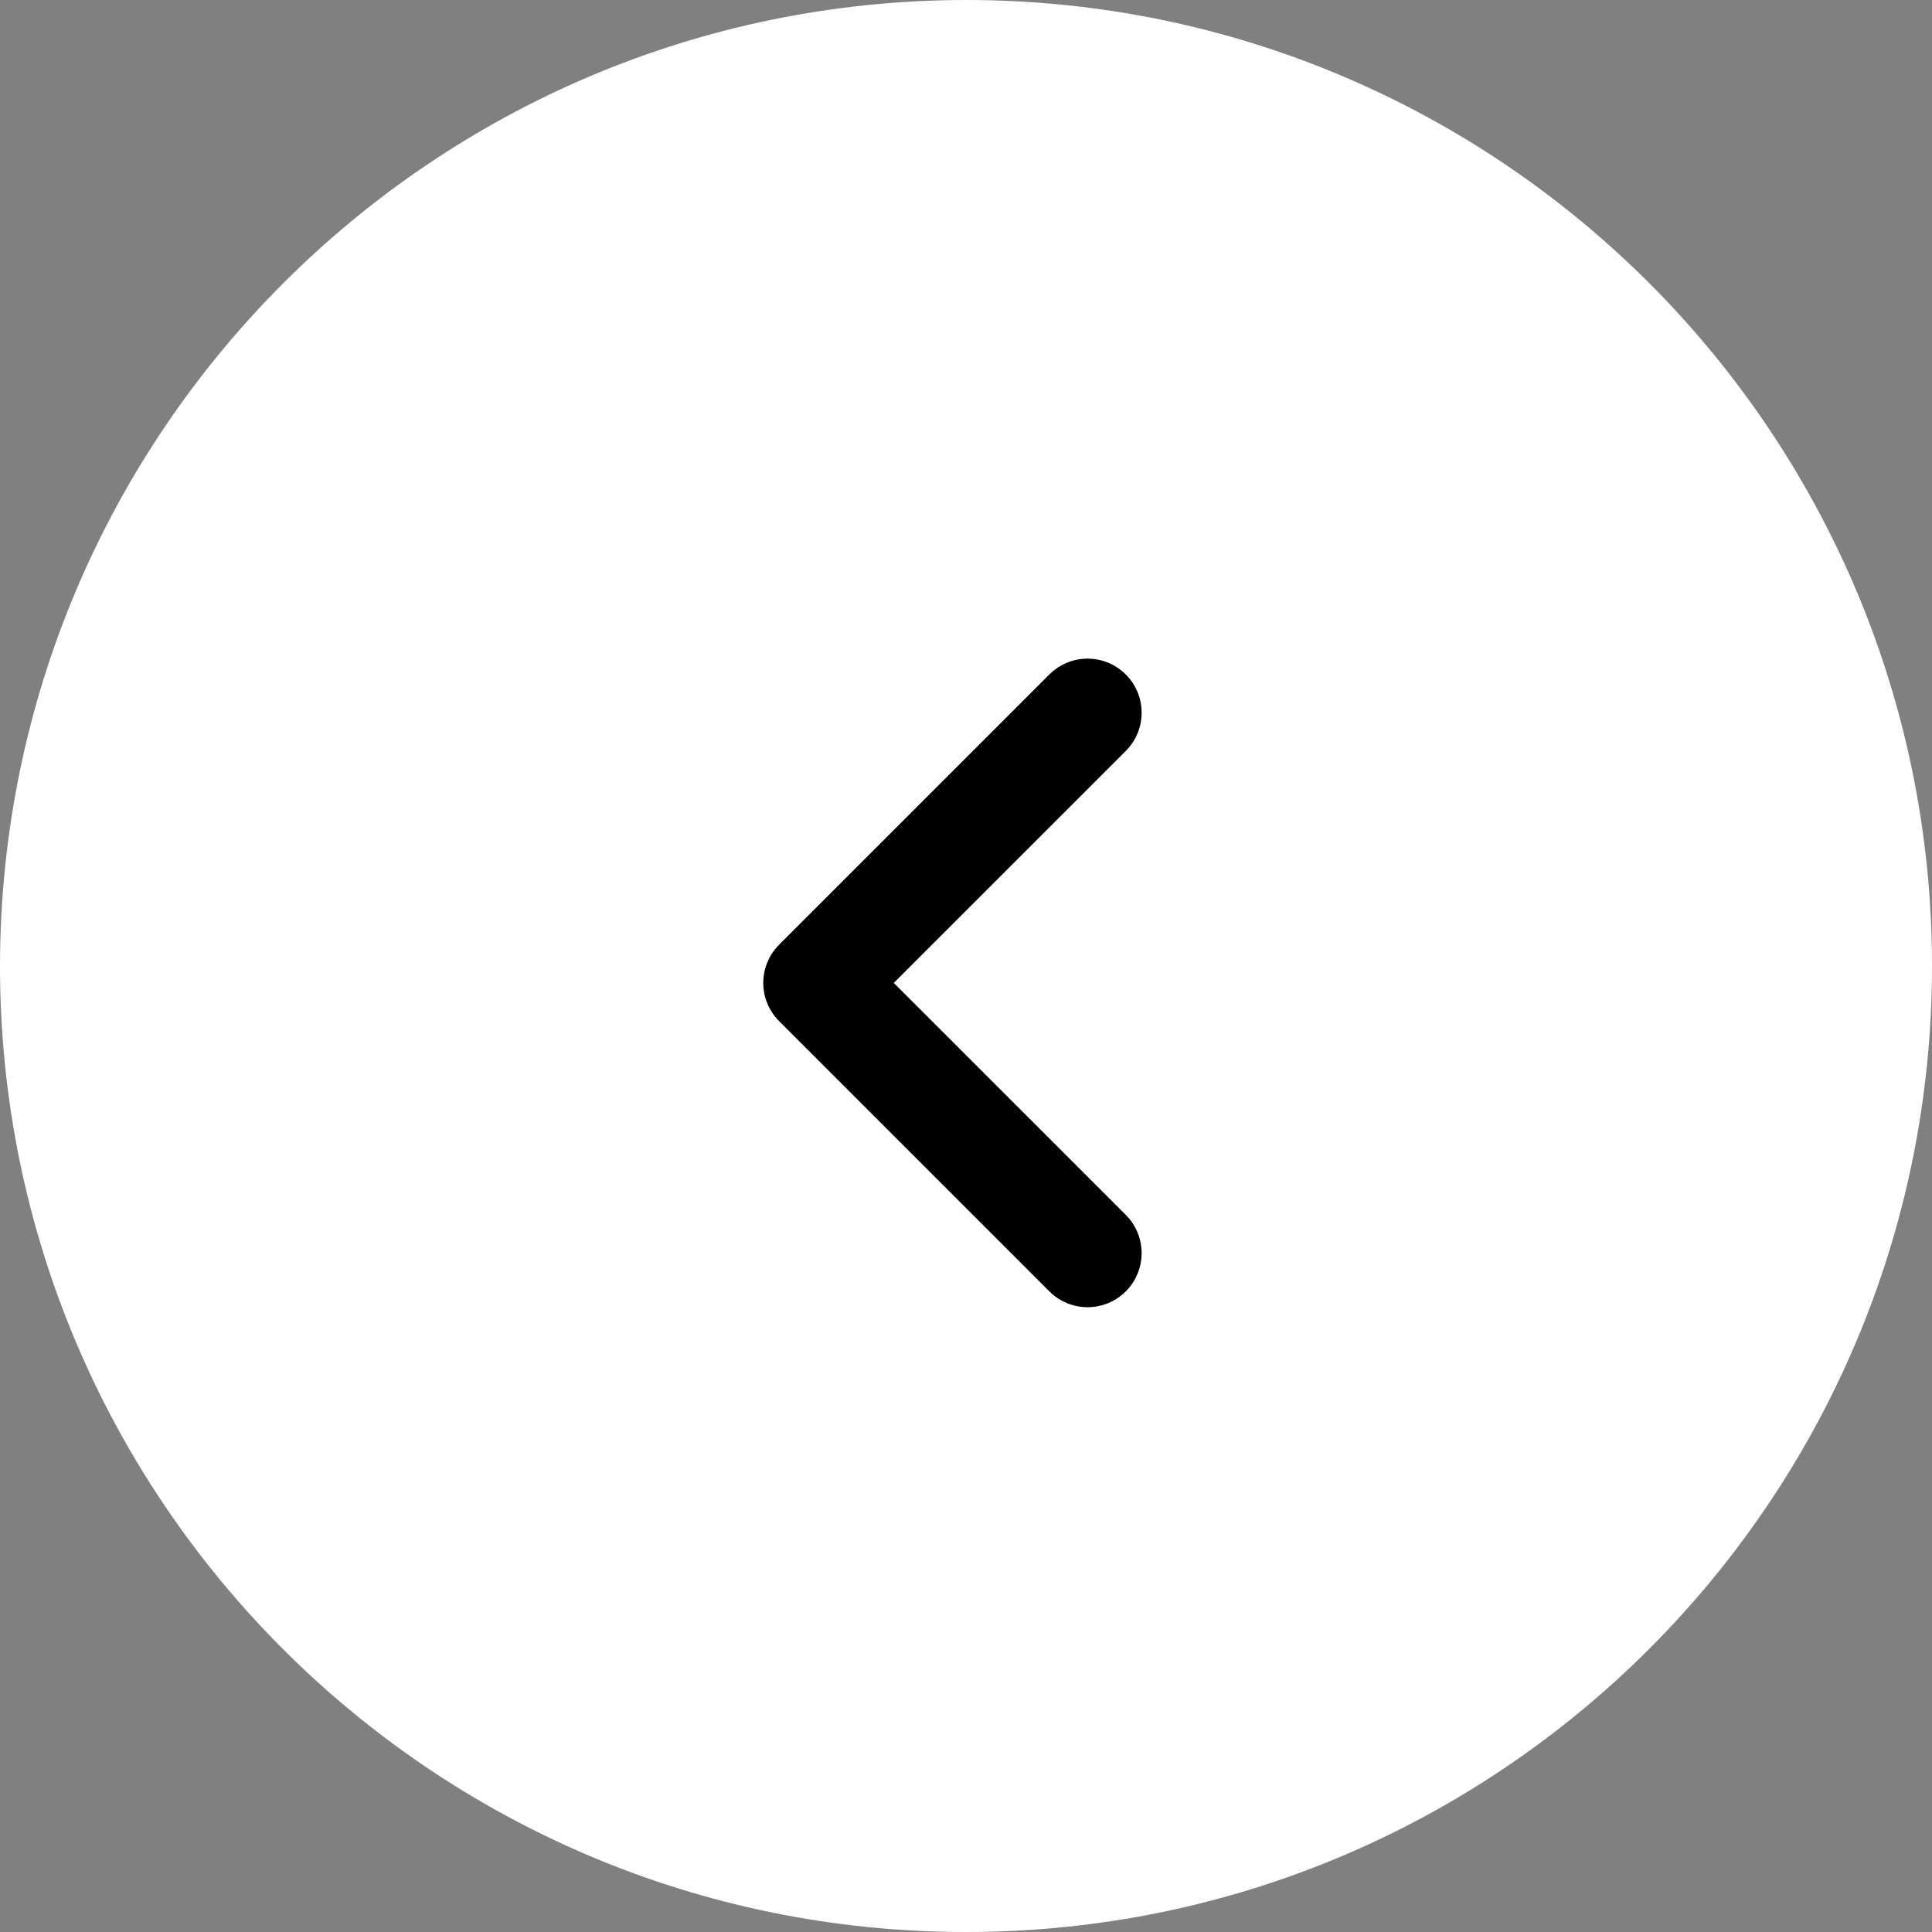
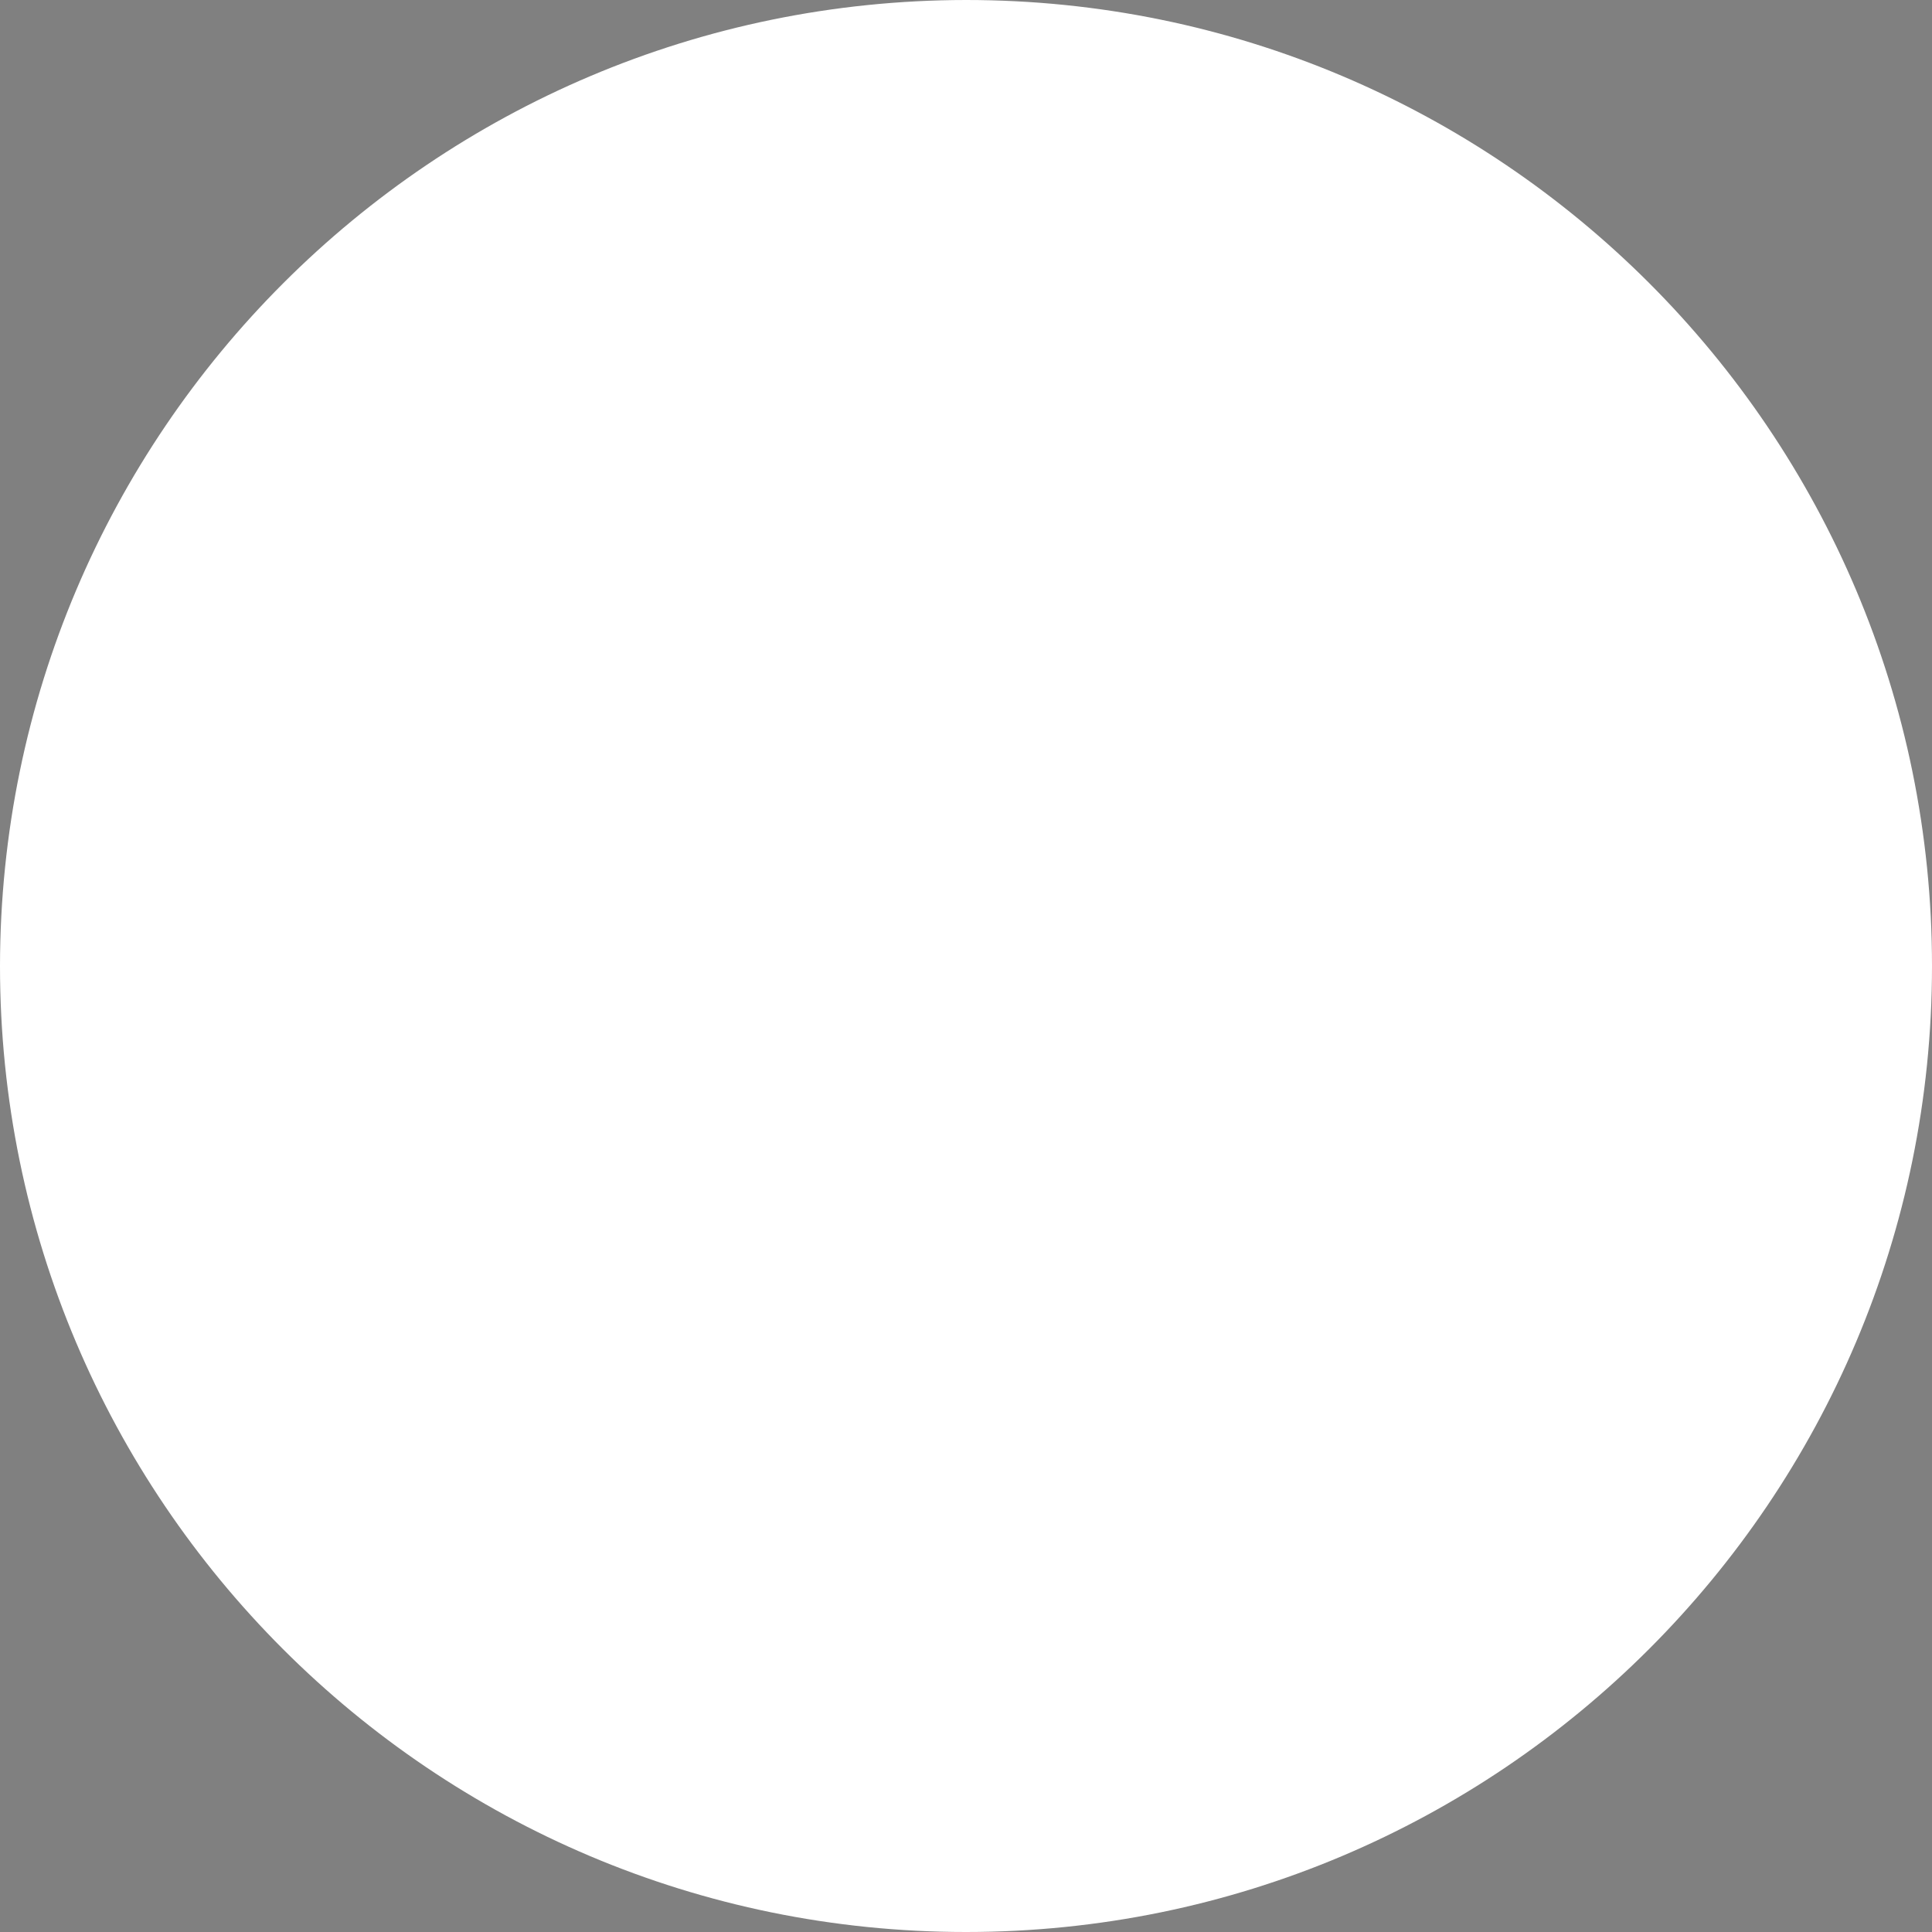
<svg xmlns="http://www.w3.org/2000/svg" width="44px" height="44px" viewBox="0 0 44 44" version="1.1">
  <rect x="0" y="0" width="44" height="44" fill="#808080" stroke="none" />
  <g id="Page-1" stroke="none" stroke-width="1" fill="none" fill-rule="evenodd">
    <g id="НКО-главная" transform="translate(-61, -3446)" fill-rule="nonzero">
      <g id="Group" transform="translate(83, 3468) scale(-1, 1) translate(-83, -3468)translate(61, 3446)">
        <path d="M22,0 C9.85,0 0,9.85 0,22 C0,34.15 9.85,44 22,44 C34.15,44 44,34.15 44,22 C43.987,9.855 34.145,0.013 22,0 L22,0 Z" id="Path" fill="#FFFFFF" />
-         <path d="M26.256,21.515 C26.487,21.745 26.617,22.059 26.617,22.385 C26.617,22.712 26.487,23.025 26.256,23.256 L20.102,29.41 C19.791,29.721 19.338,29.843 18.913,29.729 C18.488,29.615 18.156,29.283 18.042,28.858 C17.928,28.433 18.05,27.979 18.361,27.668 L23.645,22.385 L18.361,17.102 C17.88,16.621 17.88,15.842 18.361,15.361 C18.842,14.88 19.621,14.88 20.102,15.361 L26.256,21.515 Z" id="Path" fill="#000000" />
      </g>
    </g>
  </g>
</svg>